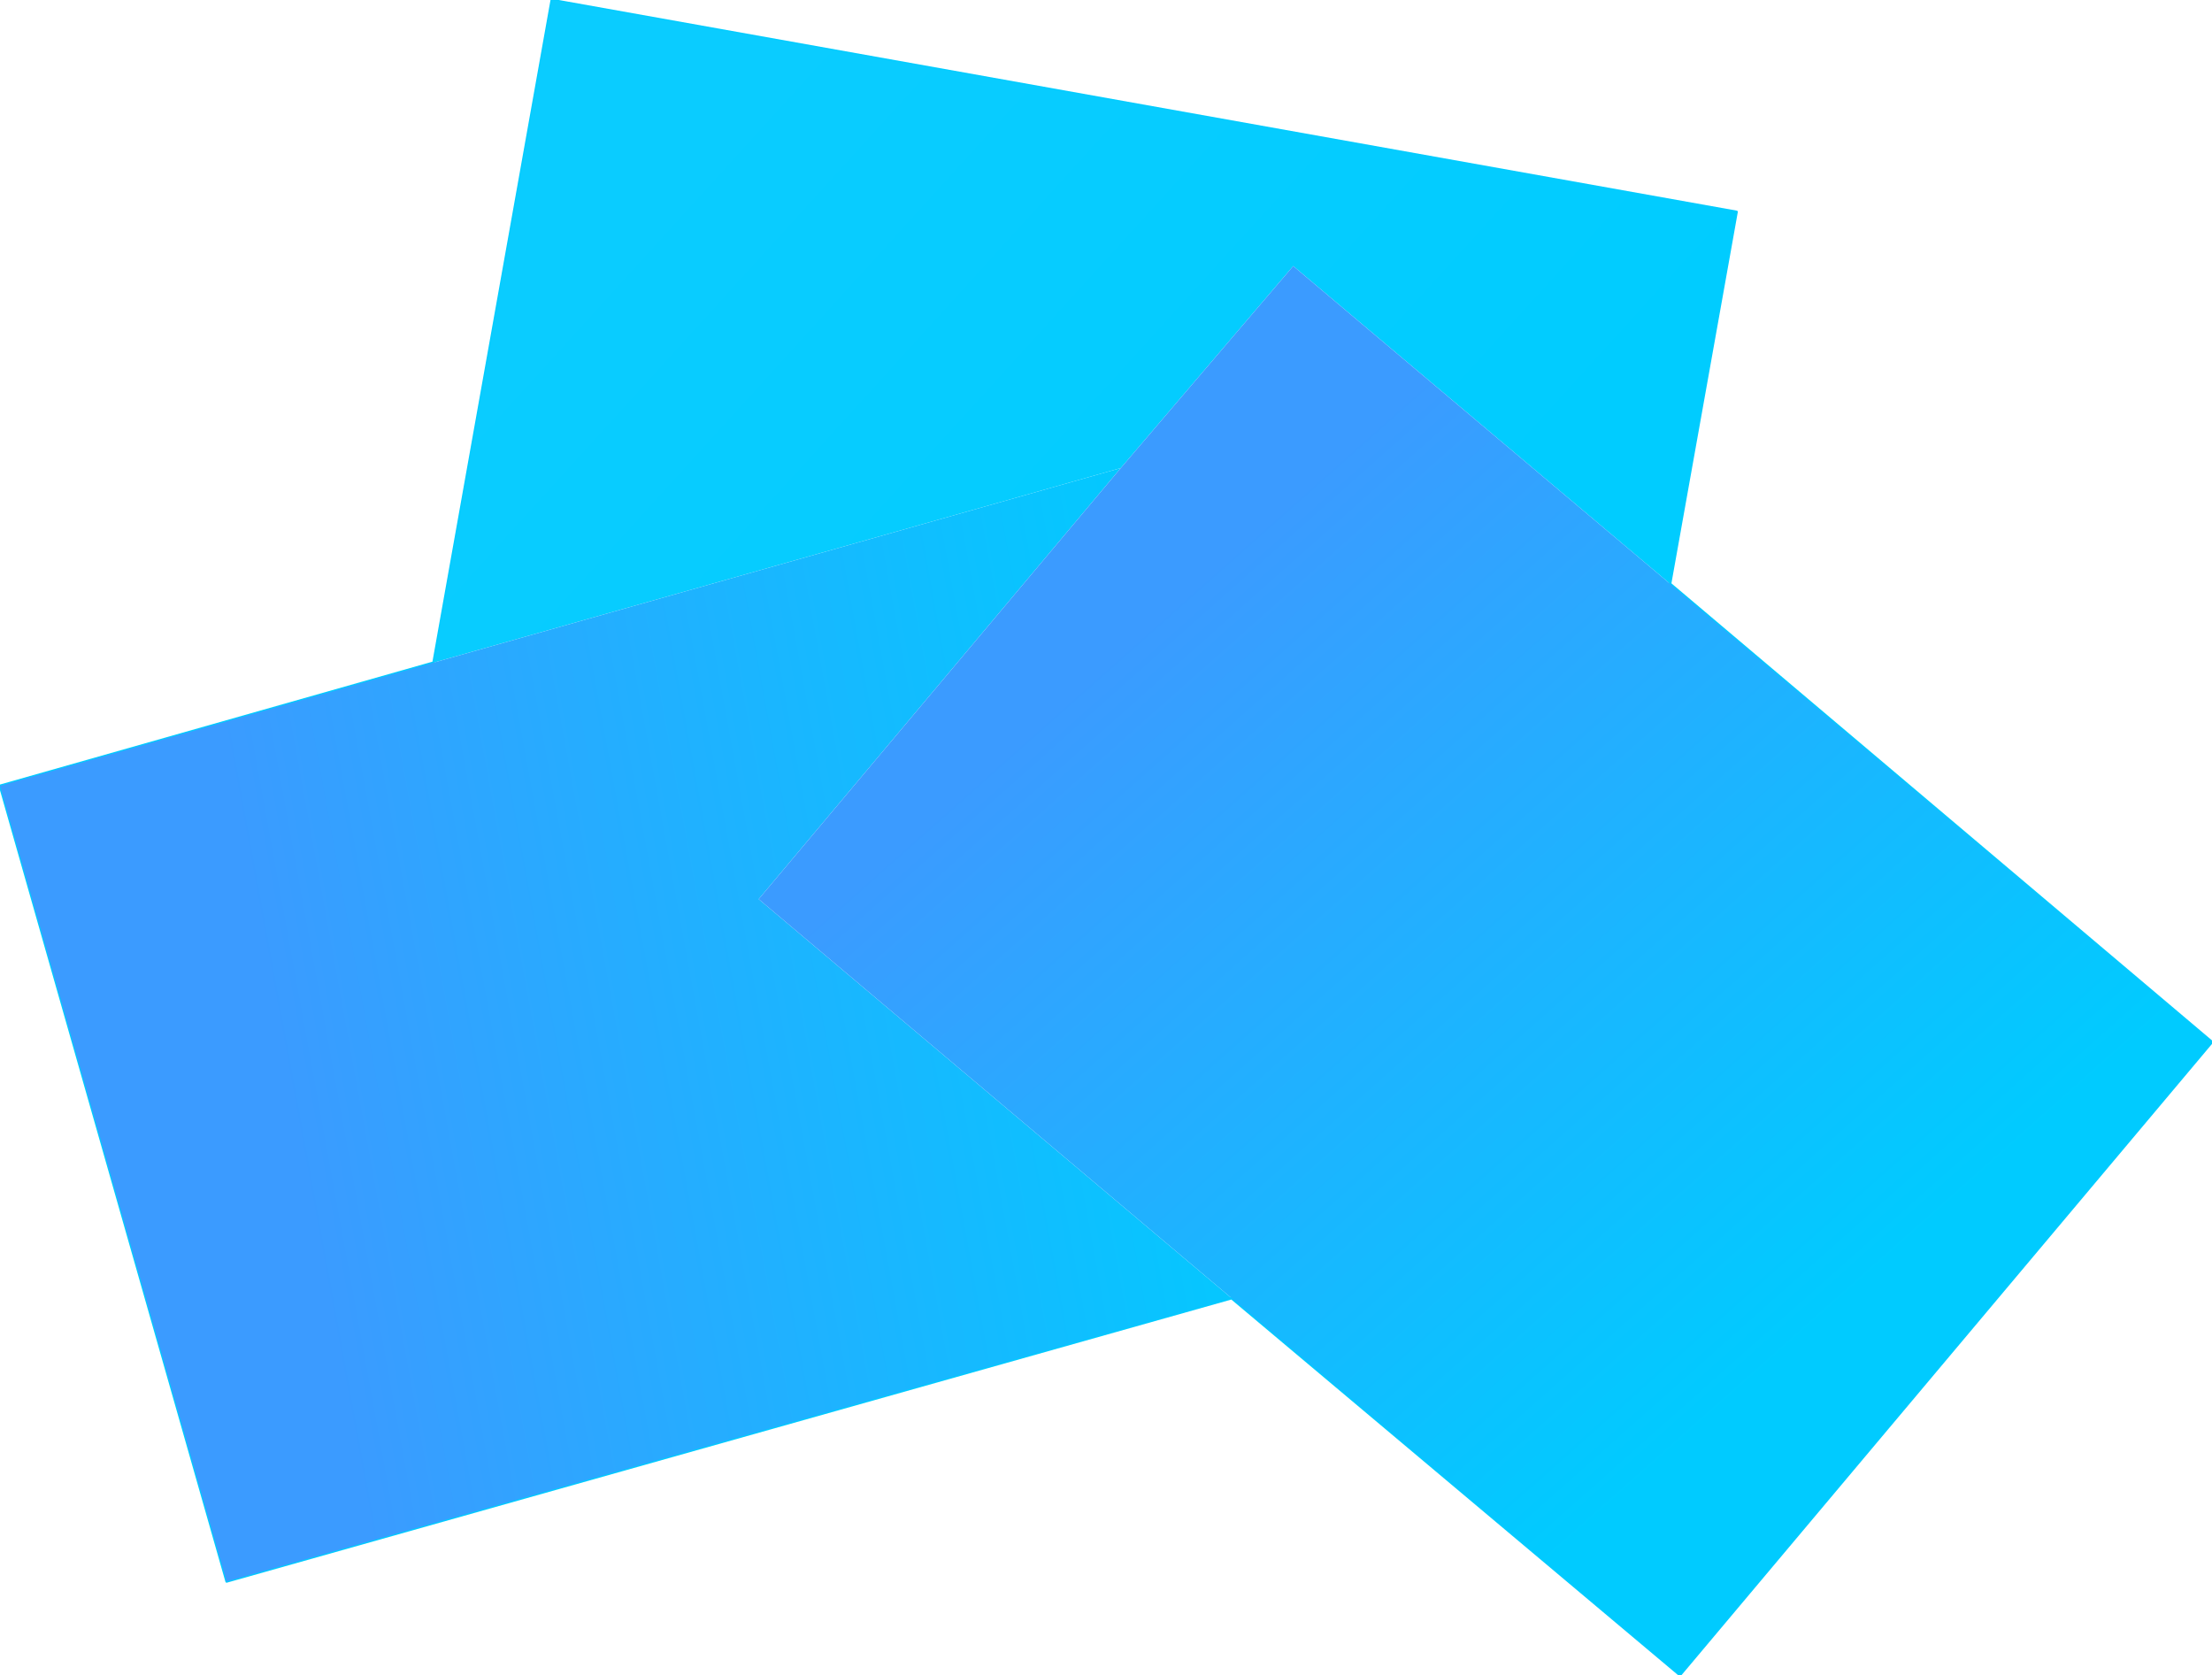
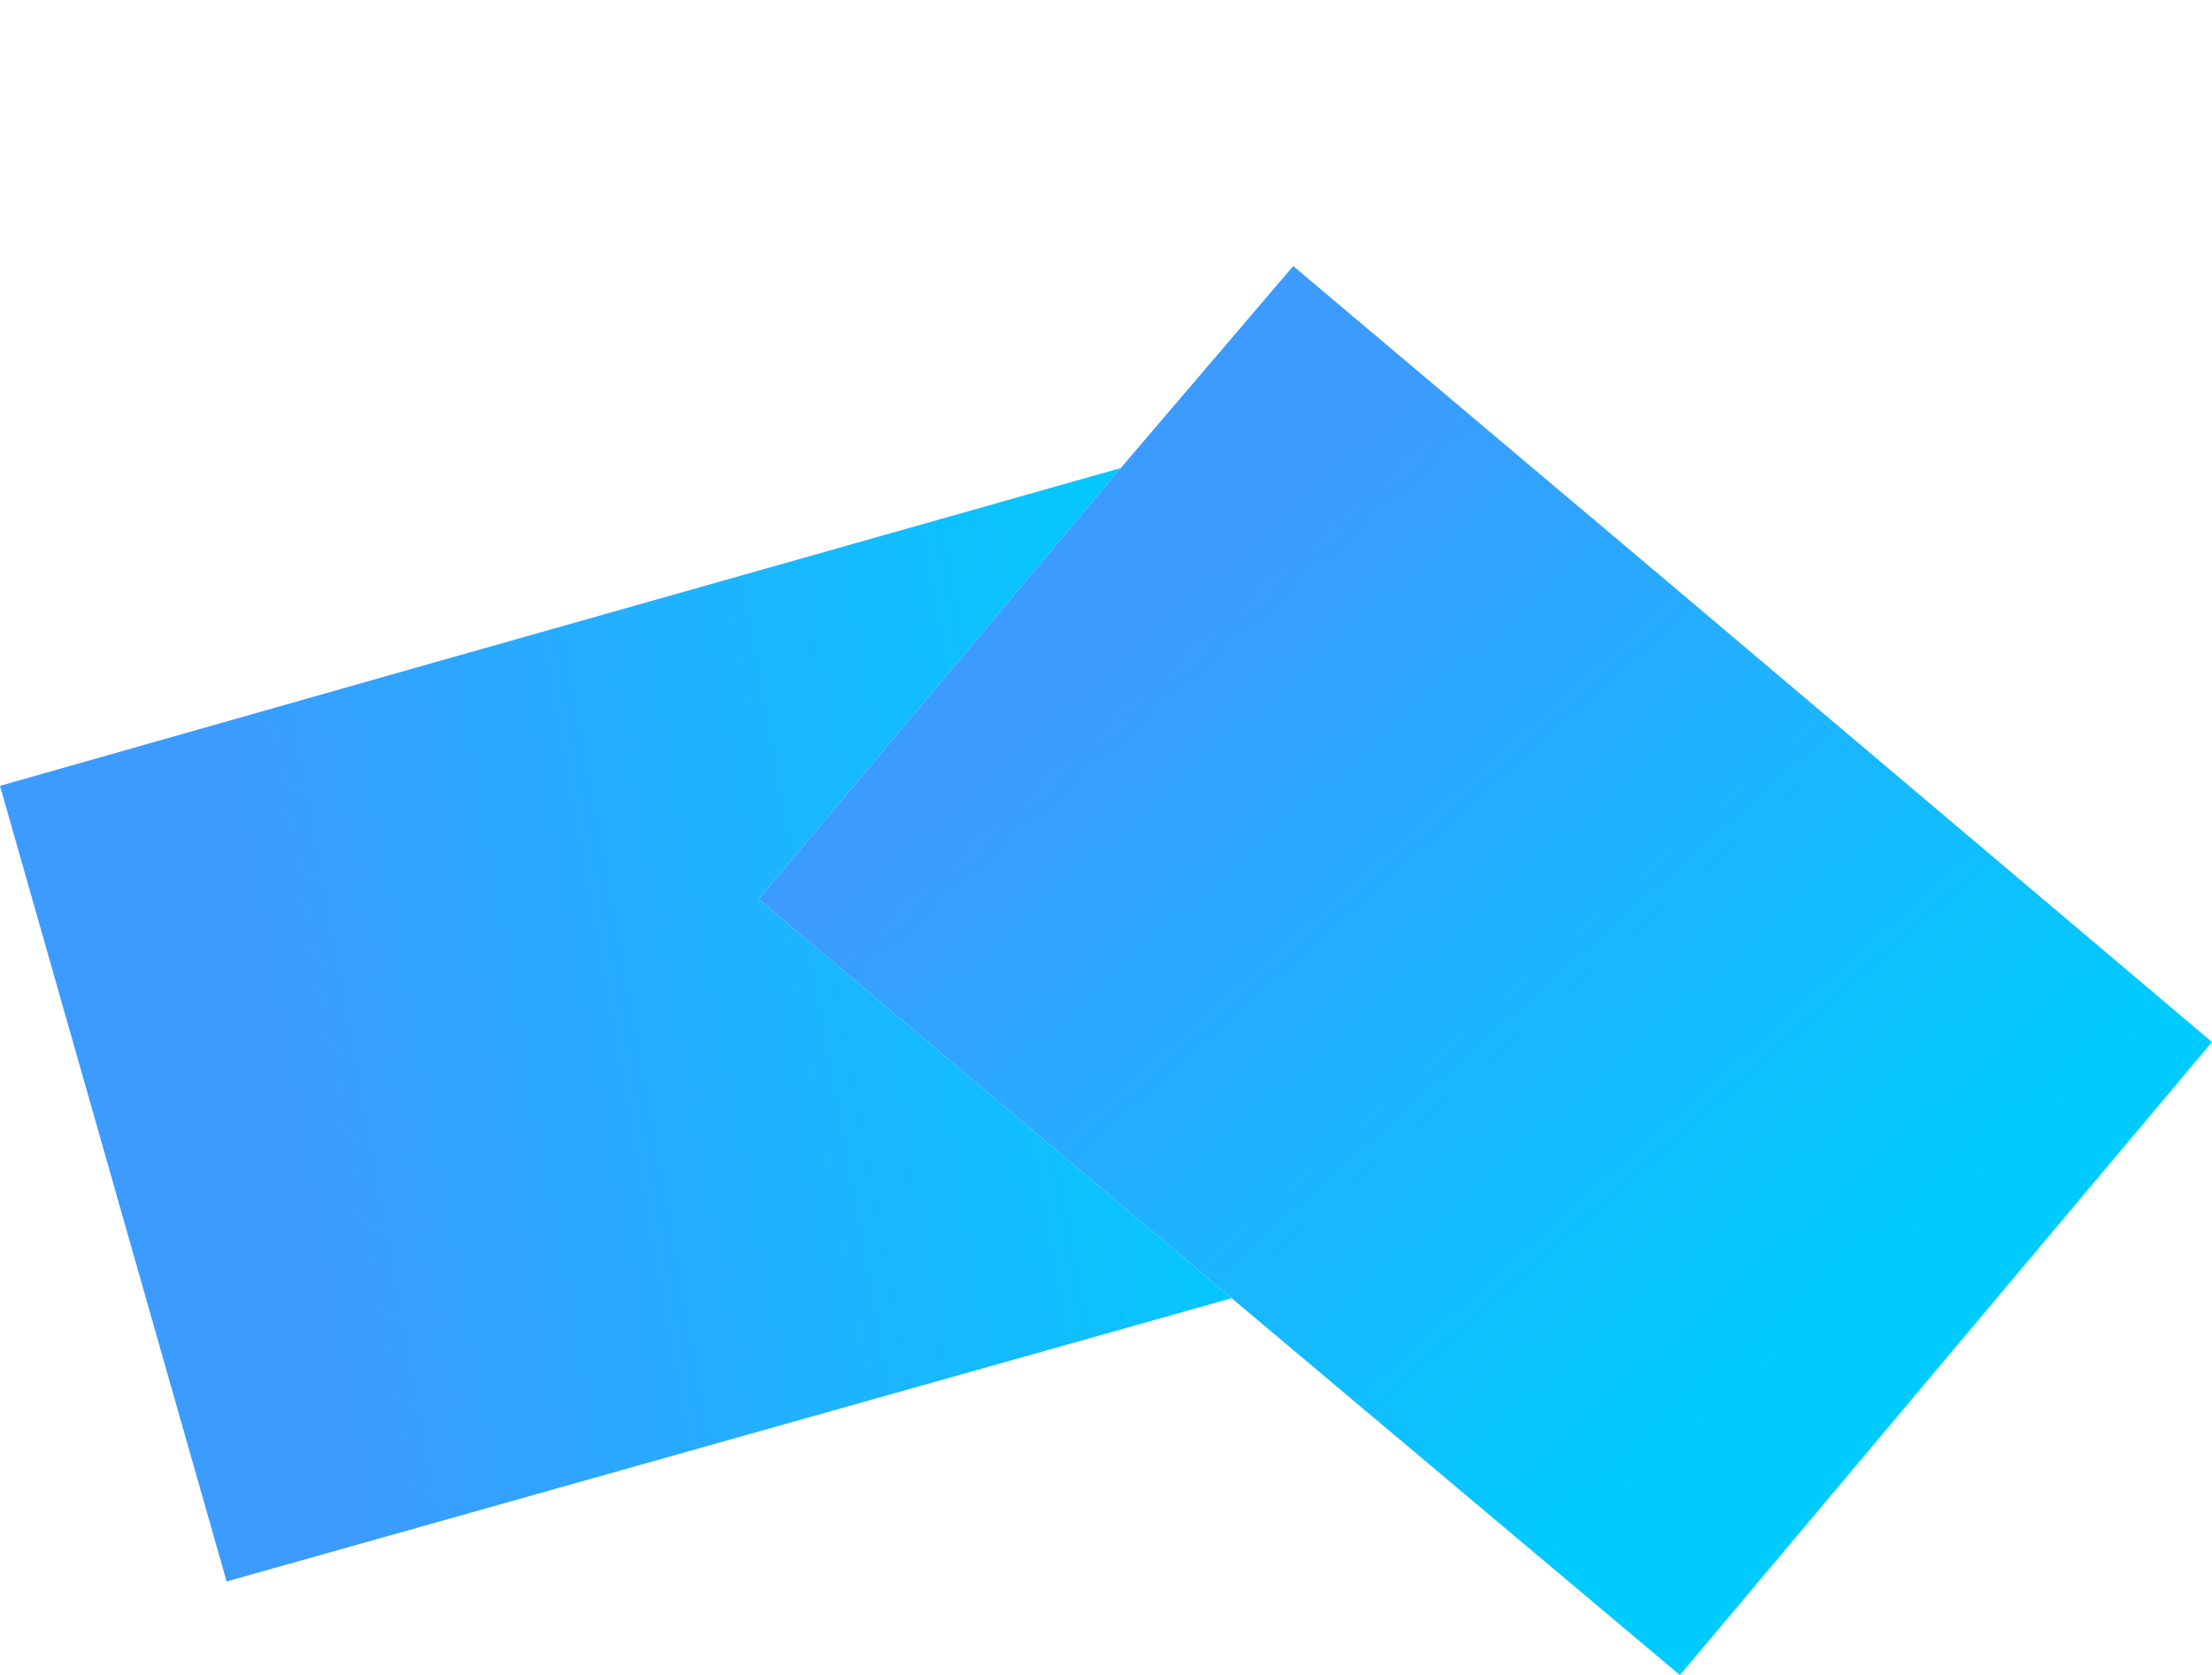
<svg xmlns="http://www.w3.org/2000/svg" xmlns:xlink="http://www.w3.org/1999/xlink" height="34.0px" width="44.9px">
  <g transform="matrix(1.0, 0.0, 0.0, 1.0, 0.0, 0.0)">
    <use height="34.0" transform="matrix(1.0, 0.0, 0.0, 1.0, 0.0, 0.0)" width="44.9" xlink:href="#sprite0" />
  </g>
  <defs>
    <g id="sprite0" transform="matrix(1.0, 0.0, 0.0, 1.0, 0.0, 0.0)">
      <use height="34.0" transform="matrix(1.0, 0.0, 0.0, 1.0, 0.0, 0.0)" width="44.9" xlink:href="#shape0" />
    </g>
    <g id="shape0" transform="matrix(1.0, 0.0, 0.0, 1.0, 0.0, 0.0)">
-       <path d="M8.8 13.45 L11.2 0.0 35.25 4.3 33.9 11.85 44.9 21.15 34.1 34.0 25.0 26.35 4.6 32.1 0.0 15.95 8.8 13.45 Z" fill="none" stroke="#00ccff" stroke-linecap="round" stroke-linejoin="round" stroke-width="0.05" />
-       <path d="M8.8 13.45 L11.2 0.0 35.25 4.3 33.9 11.85 26.25 5.4 22.75 9.5 8.8 13.45" fill="url(#gradient0)" fill-rule="evenodd" stroke="none" />
      <path d="M25.0 26.35 L4.6 32.1 0.0 15.95 8.8 13.45 22.75 9.5 15.4 18.25 25.0 26.35" fill="url(#gradient1)" fill-rule="evenodd" stroke="none" />
      <path d="M33.9 11.85 L44.9 21.15 34.1 34.0 25.0 26.35 15.4 18.25 22.75 9.5 26.25 5.4 33.9 11.85" fill="url(#gradient2)" fill-rule="evenodd" stroke="none" />
    </g>
    <linearGradient gradientTransform="matrix(0.008, 0.007, -0.01, 0.011, 21.1, 8.05)" gradientUnits="userSpaceOnUse" id="gradient0" spreadMethod="pad" x1="-819.2" x2="819.2">
      <stop offset="0.0" stop-color="#0accff" />
      <stop offset="1.0" stop-color="#00ccff" />
    </linearGradient>
    <linearGradient gradientTransform="matrix(0.012, -0.002, 0.002, 0.011, 15.6, 20.4)" gradientUnits="userSpaceOnUse" id="gradient1" spreadMethod="pad" x1="-819.2" x2="819.2">
      <stop offset="0.0" stop-color="#3b9bff" />
      <stop offset="1.0" stop-color="#00cbff" />
    </linearGradient>
    <linearGradient gradientTransform="matrix(0.008, 0.009, -0.009, 0.008, 30.15, 19.75)" gradientUnits="userSpaceOnUse" id="gradient2" spreadMethod="pad" x1="-819.2" x2="819.2">
      <stop offset="0.0" stop-color="#3b9bff" />
      <stop offset="1.0" stop-color="#00cbff" />
    </linearGradient>
  </defs>
</svg>